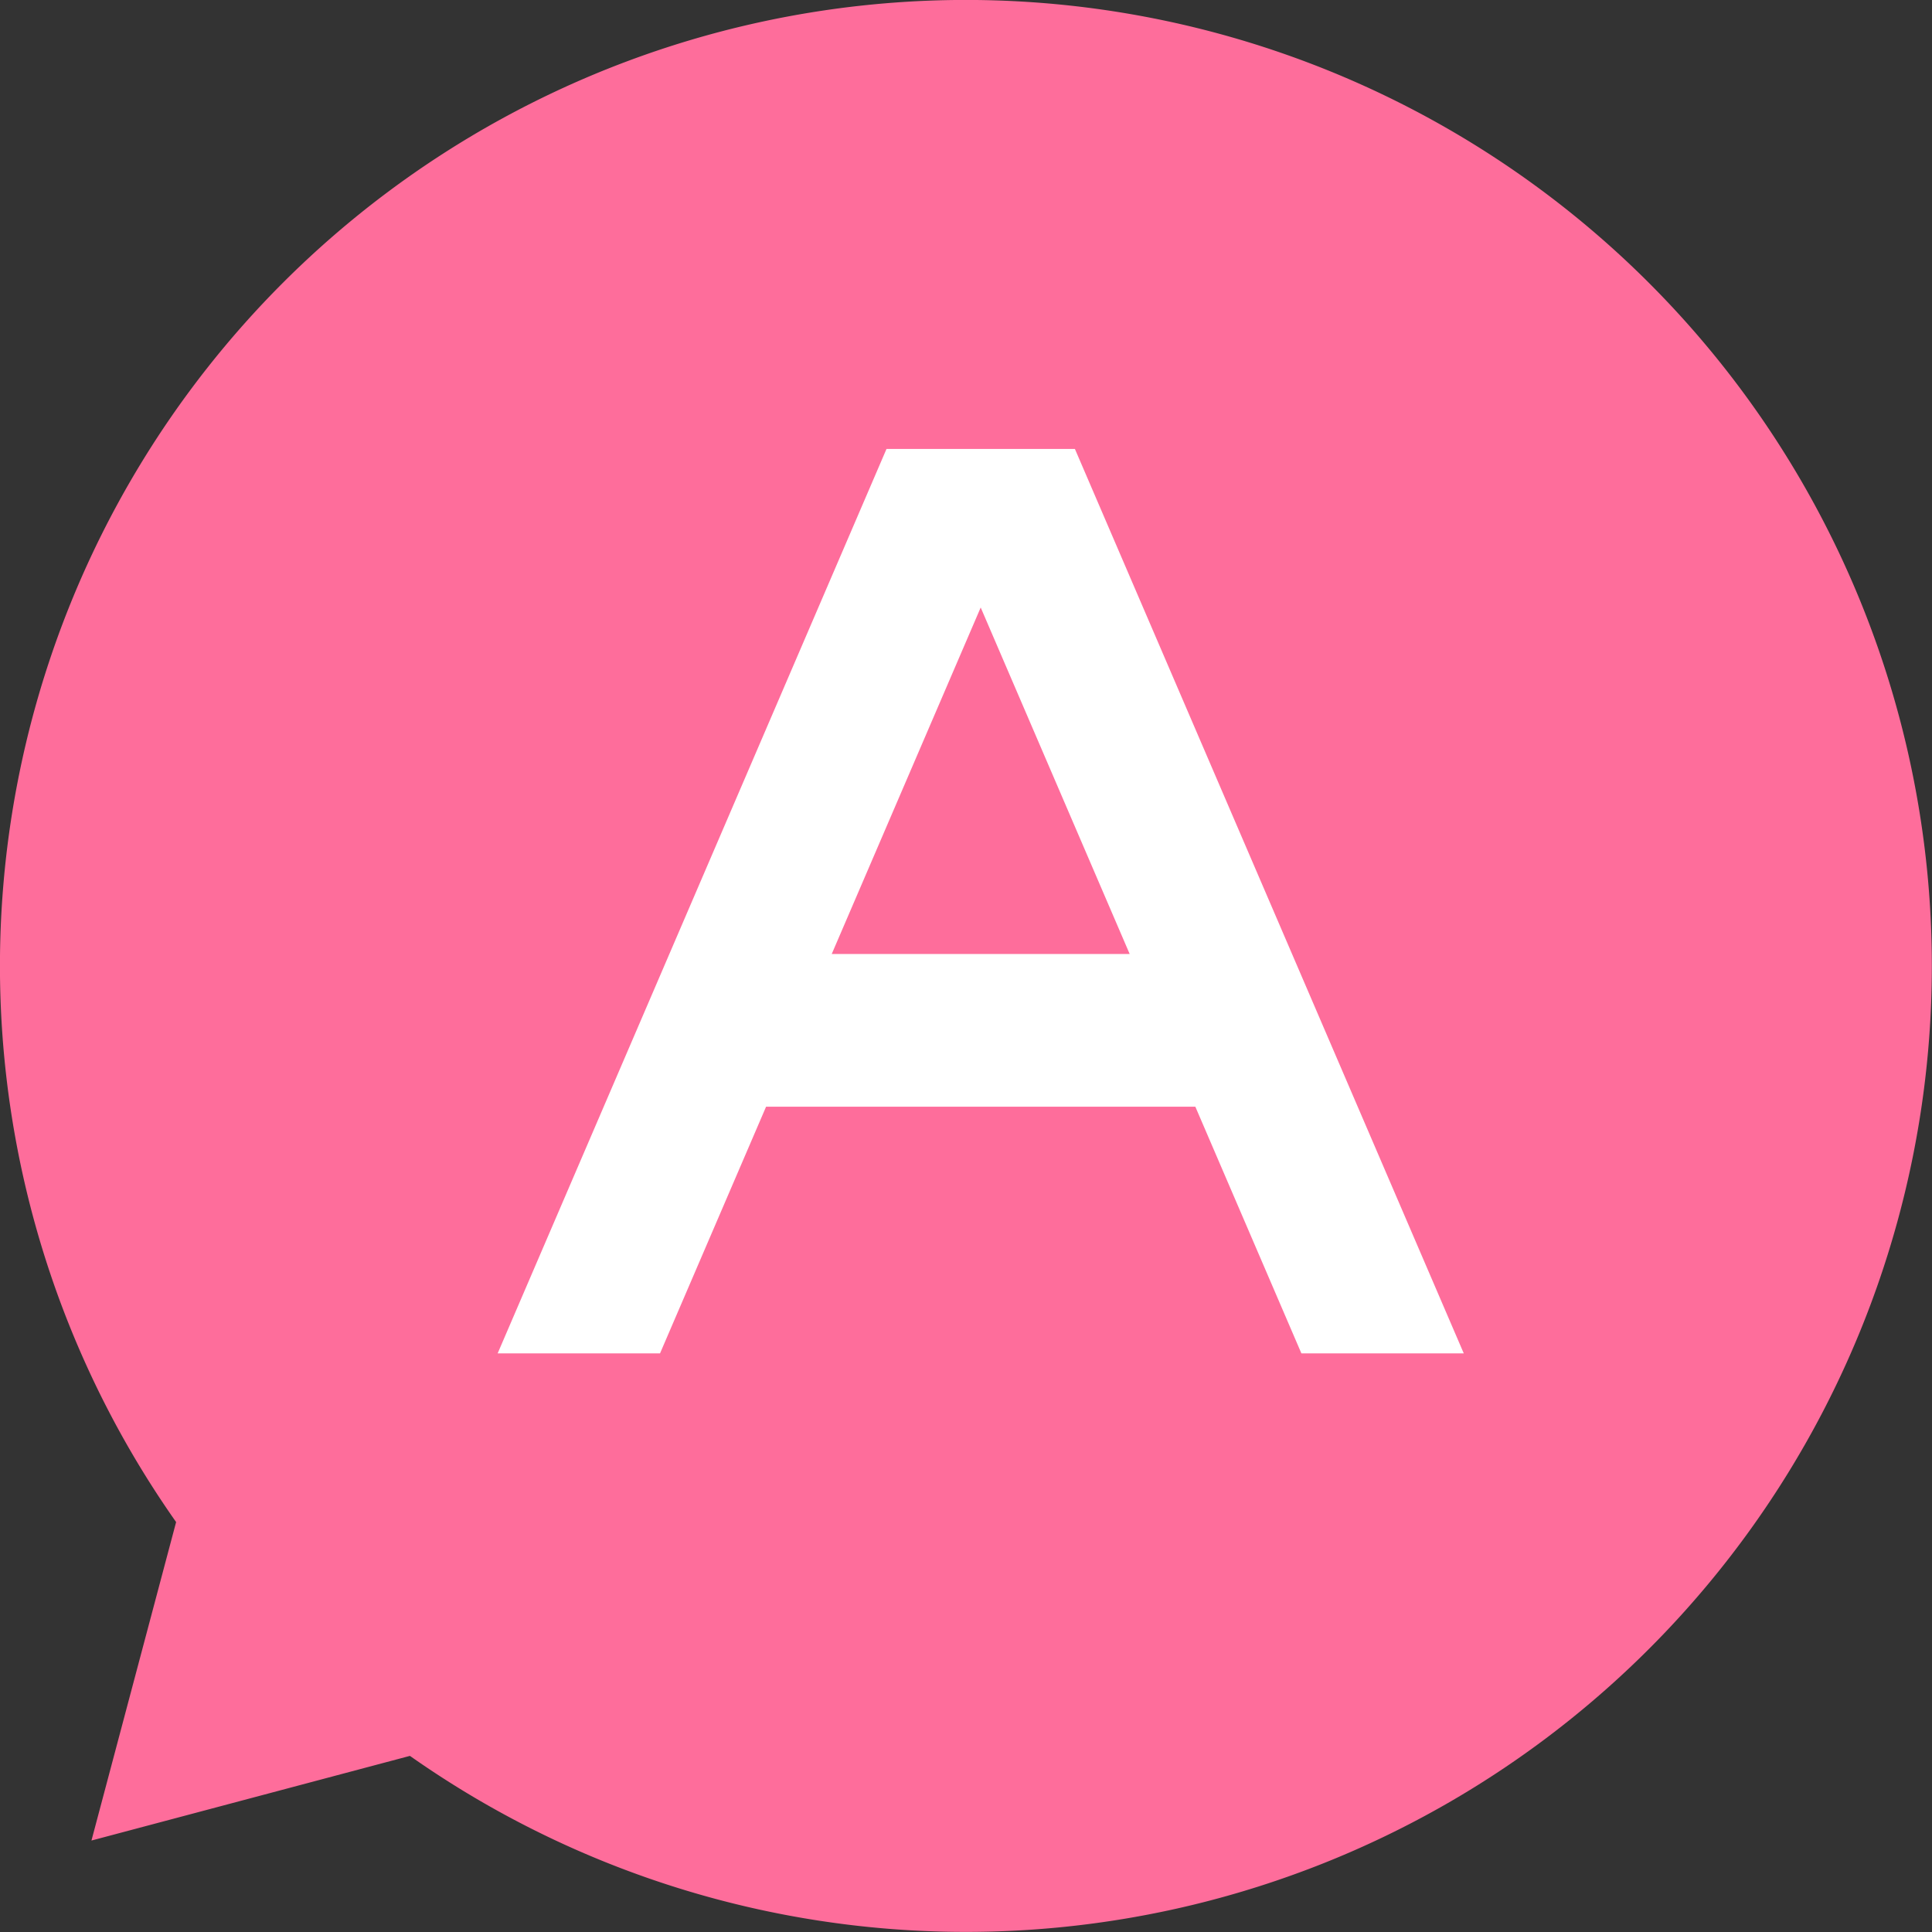
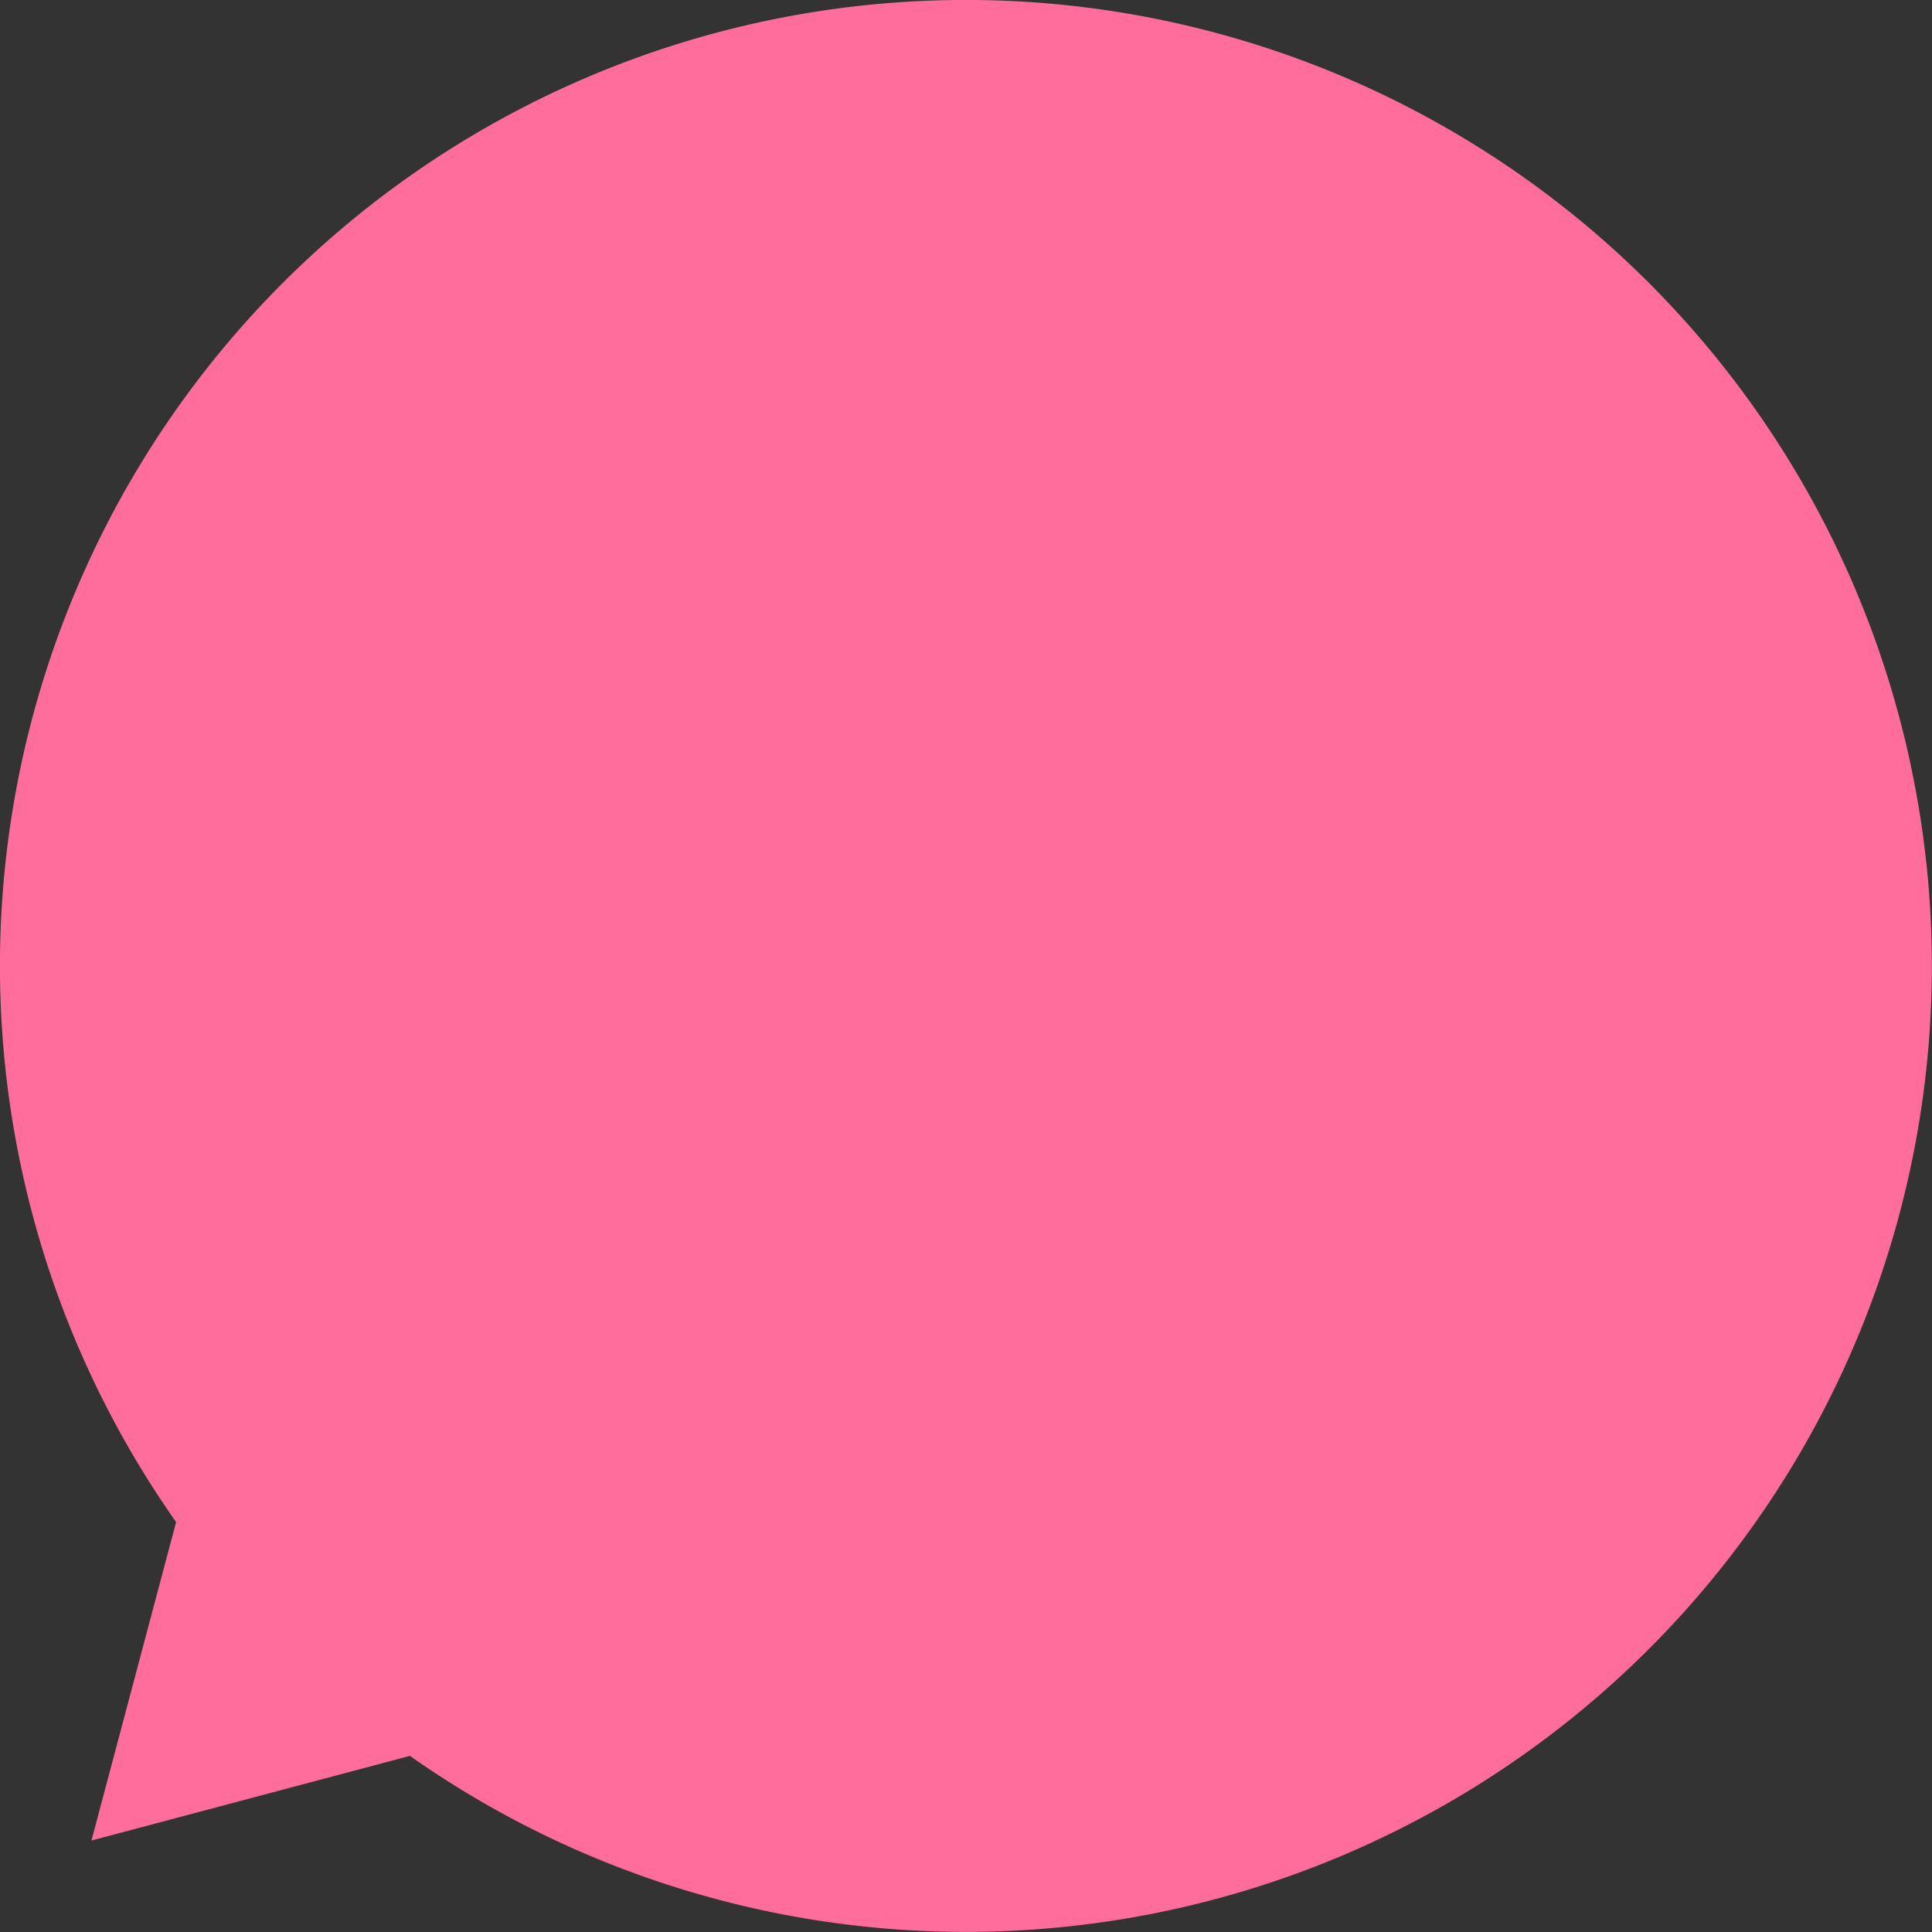
<svg xmlns="http://www.w3.org/2000/svg" viewBox="0 0 149.982 149.982">
  <rect x="0" y="0" width="149.982" height="149.982" fill="#333333" stroke="none" />
  <defs>
    <style>.cls-1{fill:#fe6d9b;}.cls-2{fill:#fff;}</style>
  </defs>
  <g id="レイヤー_2" data-name="レイヤー 2">
    <g id="QA背景色アリ">
      <g id="A">
        <path class="cls-1" d="M21.949,21.967a74.995,74.995,0,0,0-8.277,96.192L7.1,142.882,31.823,136.31A74.989,74.989,0,1,0,21.949,21.967Z" />
-         <path class="cls-2" d="M101.028,105.063h12.605L83.445,34.851H68.82L38.633,105.063h12.605l8.233-19.149h33.324ZM64.567,74.06l11.565-26.9L87.698,74.06Z" />
      </g>
    </g>
  </g>
</svg>